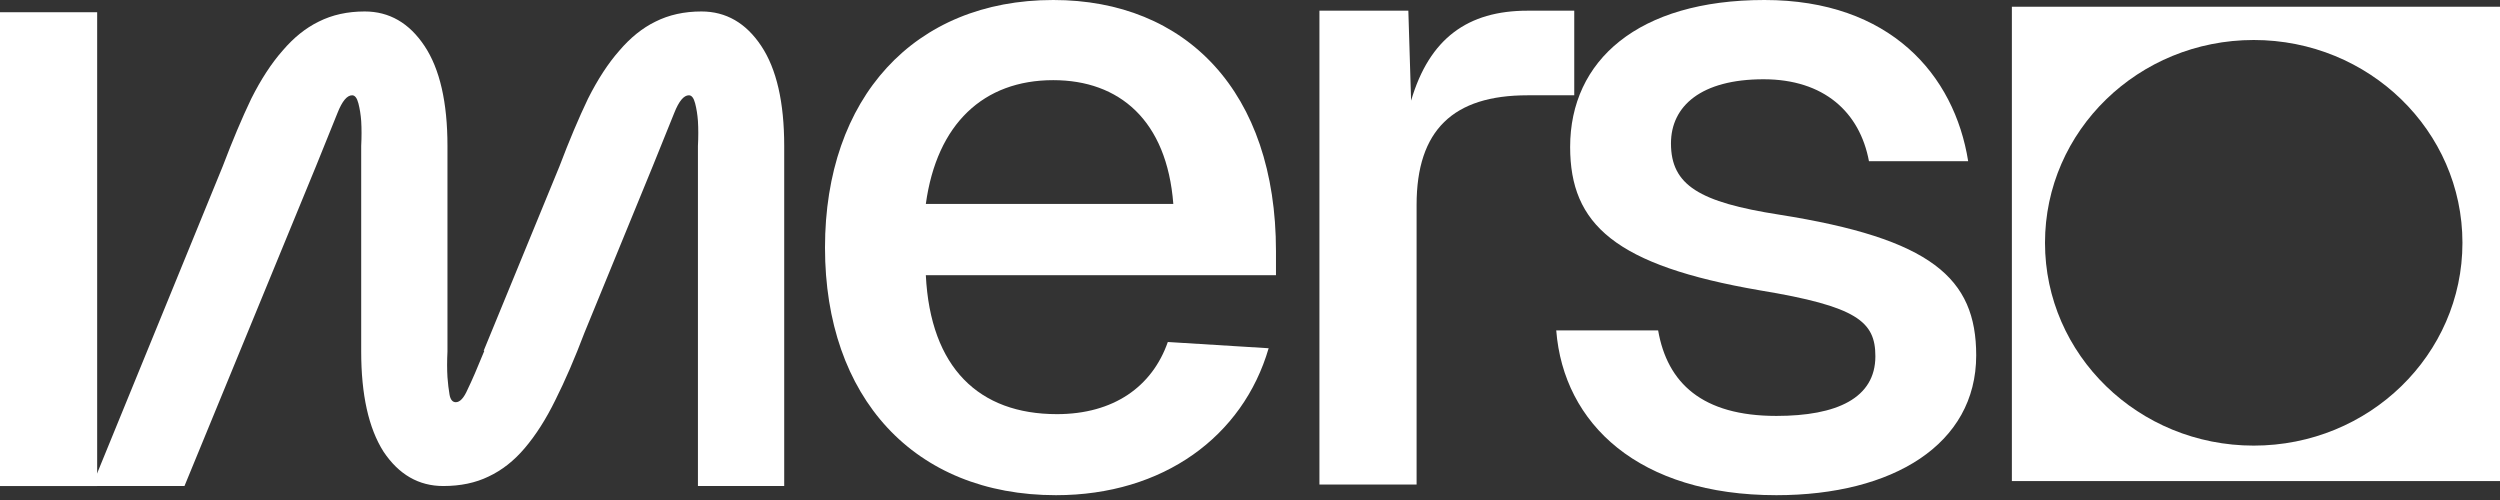
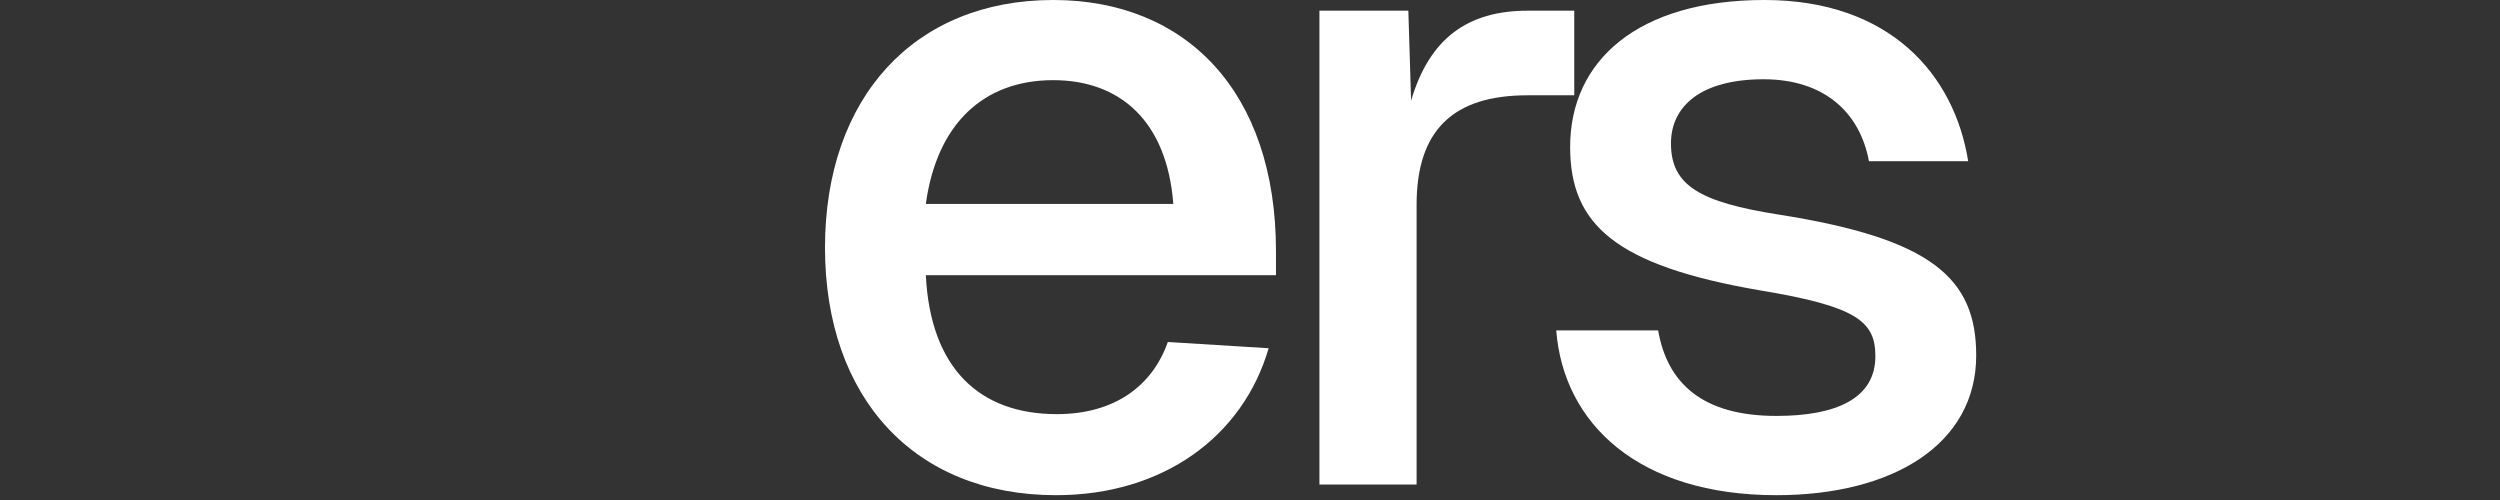
<svg xmlns="http://www.w3.org/2000/svg" width="500" height="100" viewBox="0 0 500 100" fill="none">
  <rect x="0" y="0" width="500" height="100" fill="#333333" stroke="none" />
-   <path d="M72.239 29.198C72.331 27.396 72.331 25.728 72.239 24.196C72.146 22.934 71.96 21.762 71.682 20.68C71.404 19.599 70.986 19.058 70.43 19.058C69.409 19.058 68.435 20.23 67.507 22.573C66.58 24.827 65.142 28.387 63.194 33.254L36.895 97.205H18.388L44.548 33.254C46.496 28.117 48.398 23.61 50.253 19.734C52.201 15.858 54.288 12.659 56.515 10.135C58.741 7.521 61.153 5.583 63.751 4.321C66.441 2.969 69.502 2.293 72.934 2.293C77.851 2.293 81.84 4.591 84.901 9.188C87.963 13.785 89.493 20.455 89.493 29.198V70.3C89.4 72.193 89.4 73.905 89.493 75.438C89.586 76.7 89.725 77.871 89.911 78.953C90.096 79.944 90.514 80.44 91.163 80.44C91.998 80.44 92.786 79.584 93.528 77.871C94.363 76.159 95.477 73.59 96.868 70.165H96.729L111.896 33.254C113.844 28.117 115.746 23.61 117.601 19.734C119.549 15.858 121.637 12.659 123.863 10.135C126.09 7.521 128.501 5.583 131.099 4.321C133.789 2.969 136.85 2.293 140.283 2.293C145.199 2.293 149.188 4.591 152.25 9.188C155.311 13.785 156.842 20.455 156.842 29.198V97.205H139.587V29.198C139.68 27.396 139.68 25.728 139.587 24.196C139.494 22.934 139.309 21.762 139.03 20.68C138.752 19.599 138.335 19.058 137.778 19.058C136.758 19.058 135.784 20.23 134.856 22.573C133.928 24.827 132.49 28.387 130.542 33.254L116.906 66.514C114.958 71.652 113.009 76.159 111.061 80.035C109.206 83.82 107.165 87.02 104.939 89.634C102.805 92.158 100.393 94.051 97.703 95.312C95.106 96.574 92.091 97.205 88.658 97.205C83.742 97.205 79.753 94.907 76.691 90.31C73.723 85.623 72.239 78.953 72.239 70.3V29.198Z" fill="white" />
-   <path d="M0 97.209V2.447H19.432V97.209H0Z" fill="white" />
  <path d="M211.198 99.037C182.782 99.037 165 79.443 165 49.519C165 19.594 182.782 0 210.648 0C237.23 0 255.195 18.347 255.195 50.231V55.04H185.166C186.082 73.565 195.798 82.828 211.381 82.828C222.747 82.828 230.447 77.306 233.563 68.4L253.729 69.647C248.596 87.281 232.647 99.037 211.198 99.037ZM185.166 40.791H234.663C233.38 24.047 223.847 16.031 210.648 16.031C196.715 16.031 187.366 24.759 185.166 40.791Z" fill="white" />
  <path d="M263.886 96.9V2.138H281.669L282.219 20.128C285.885 7.659 293.585 2.138 305.501 2.138H314.85V19.059H305.501C290.651 19.059 283.319 26.006 283.319 40.969V96.9H263.886Z" fill="white" />
  <path d="M355.276 99.037C327.777 99.037 312.715 84.787 311.248 66.084H331.627C333.461 76.594 340.427 83.184 355.276 83.184C367.376 83.184 375.075 79.622 375.075 71.25C375.075 64.303 371.409 61.275 351.976 58.069C323.011 53.081 314.028 44.887 314.028 29.39C314.028 12.113 327.594 0 352.893 0C378.008 0 390.884 14.962 393.634 32.24H373.792C371.959 22.444 364.809 15.853 352.71 15.853C340.244 15.853 334.194 21.197 334.194 28.678C334.194 37.05 339.877 40.434 355.826 42.928C386.258 47.737 395.241 55.575 395.241 71.072C395.241 88.884 378.558 99.037 355.276 99.037Z" fill="white" />
-   <path fill-rule="evenodd" clip-rule="evenodd" d="M500 1.352H402.374V96.208H500V1.352ZM450.745 89.122C473.8 89.122 492.489 70.962 492.489 48.561C492.489 26.16 473.8 8 450.745 8C427.689 8 409 26.16 409 48.561C409 70.962 427.689 89.122 450.745 89.122Z" fill="white" />
</svg>